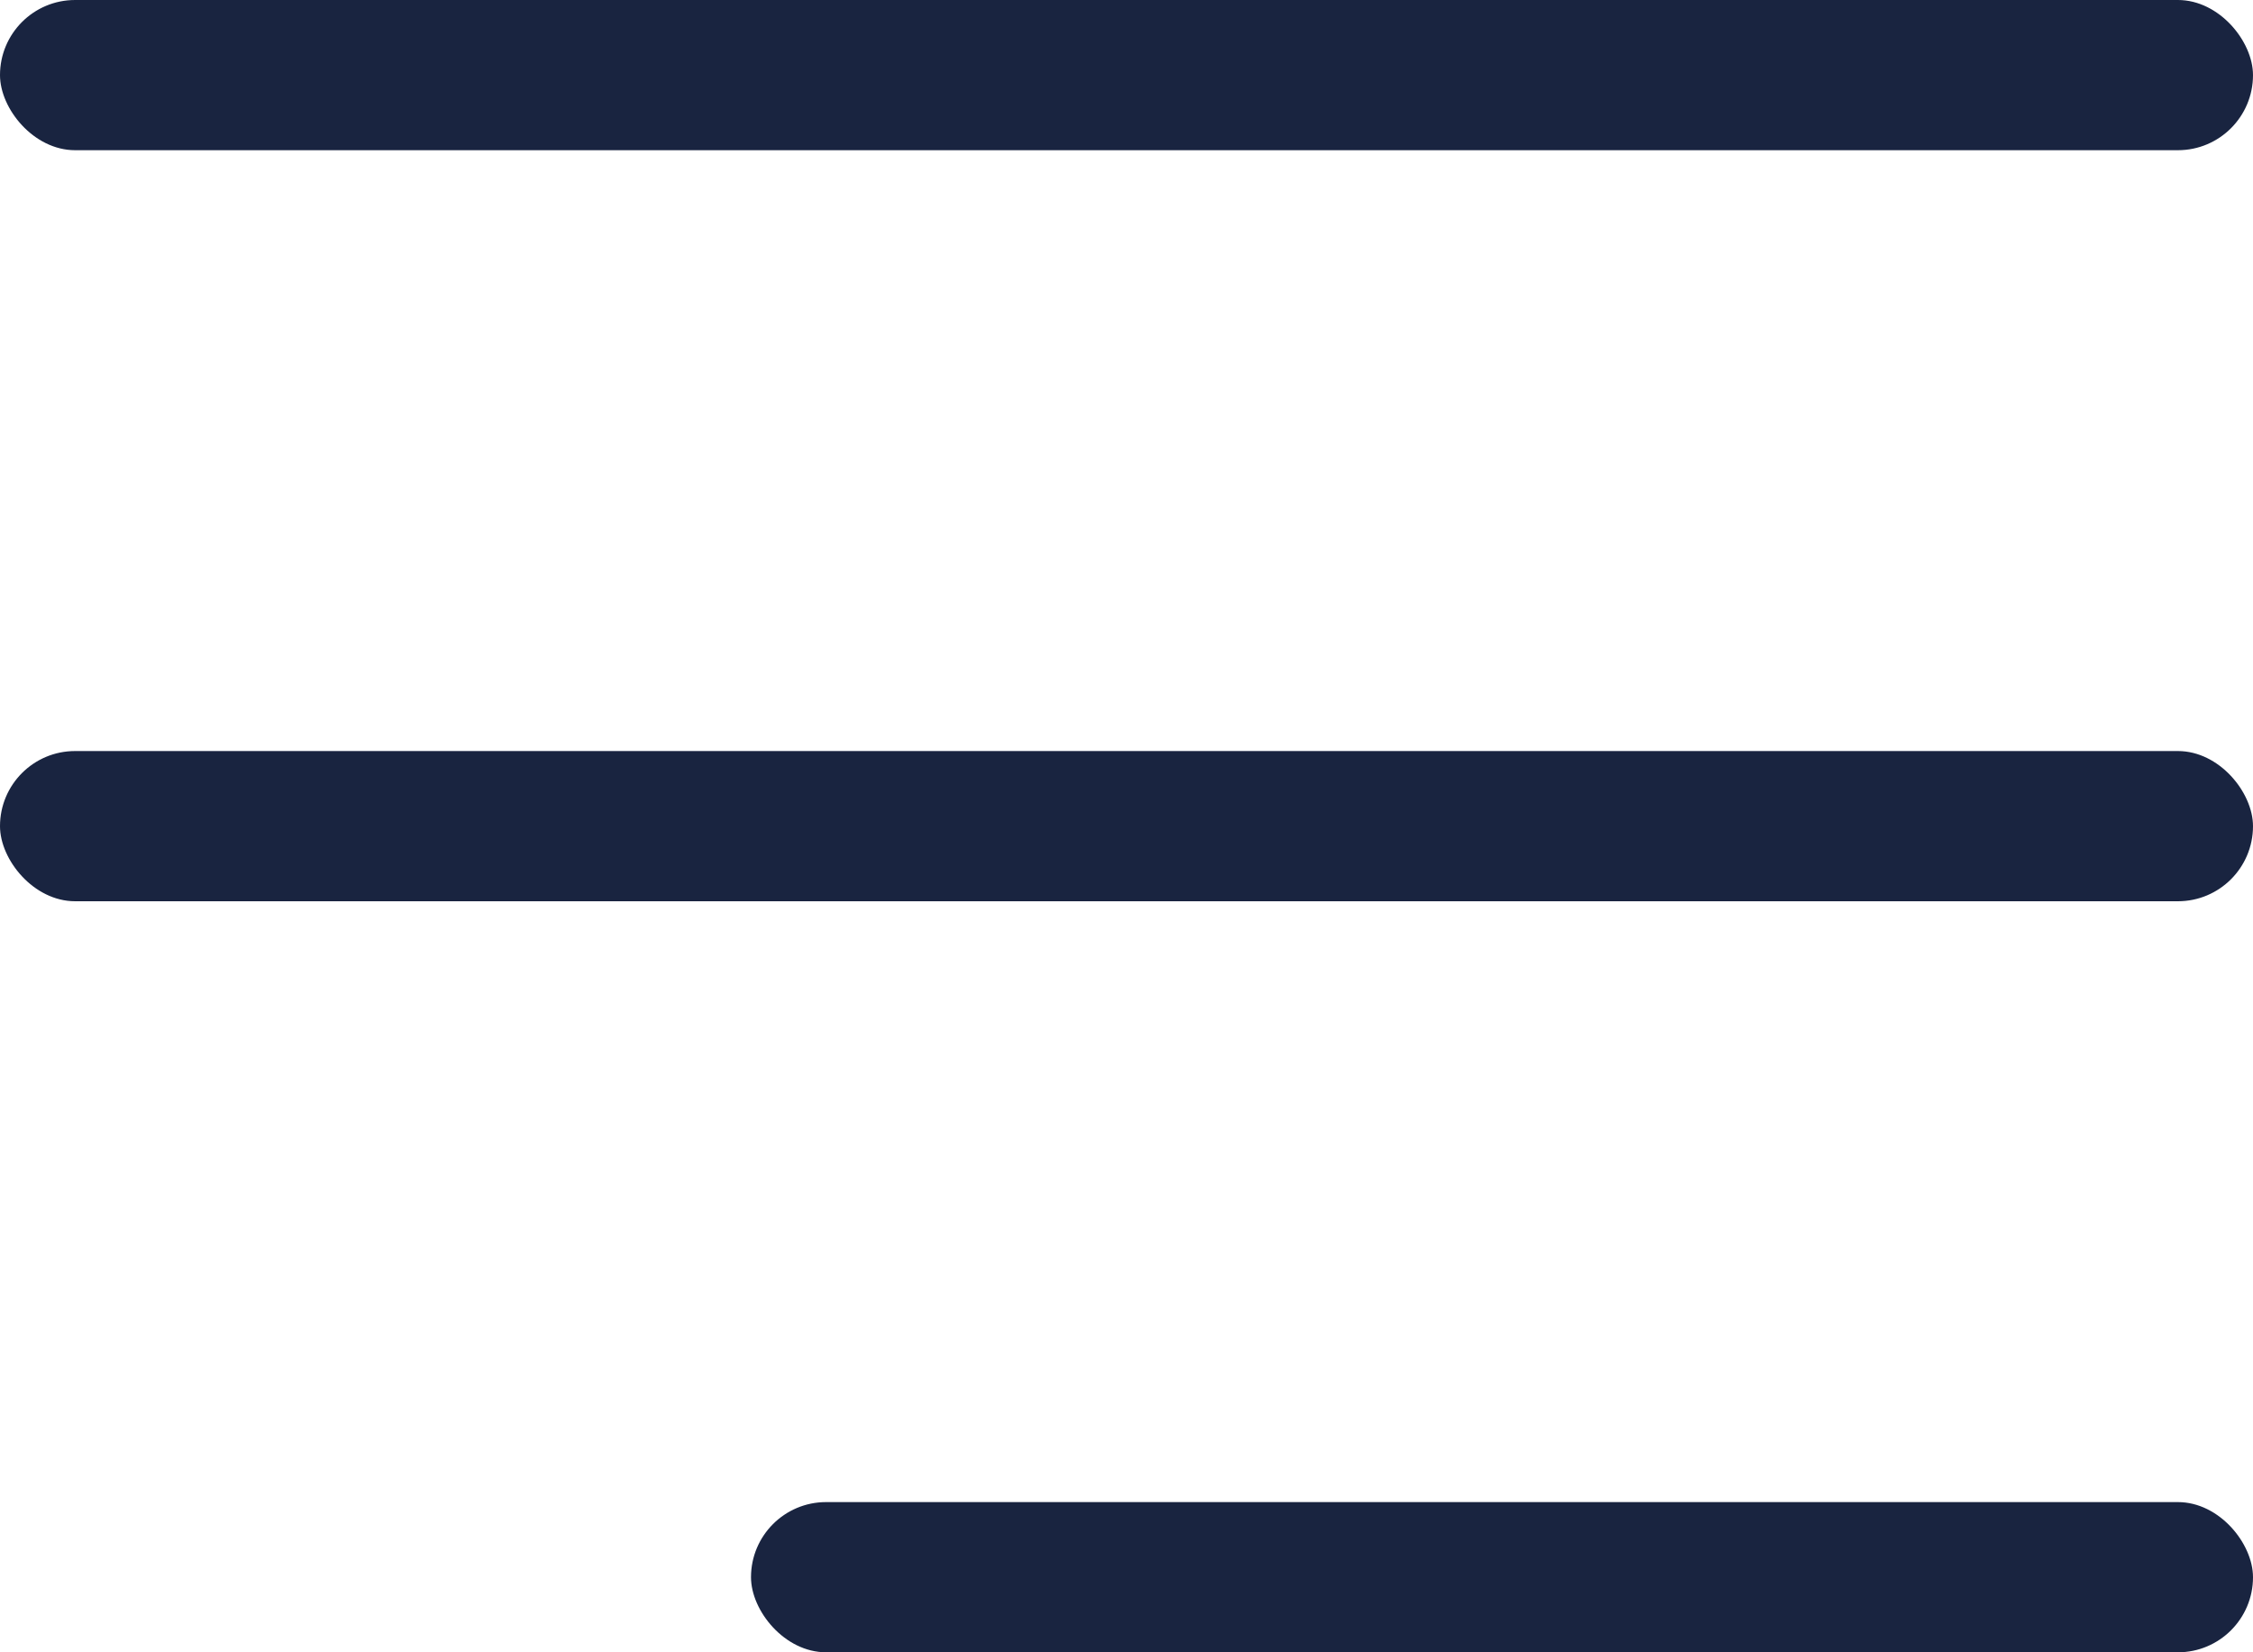
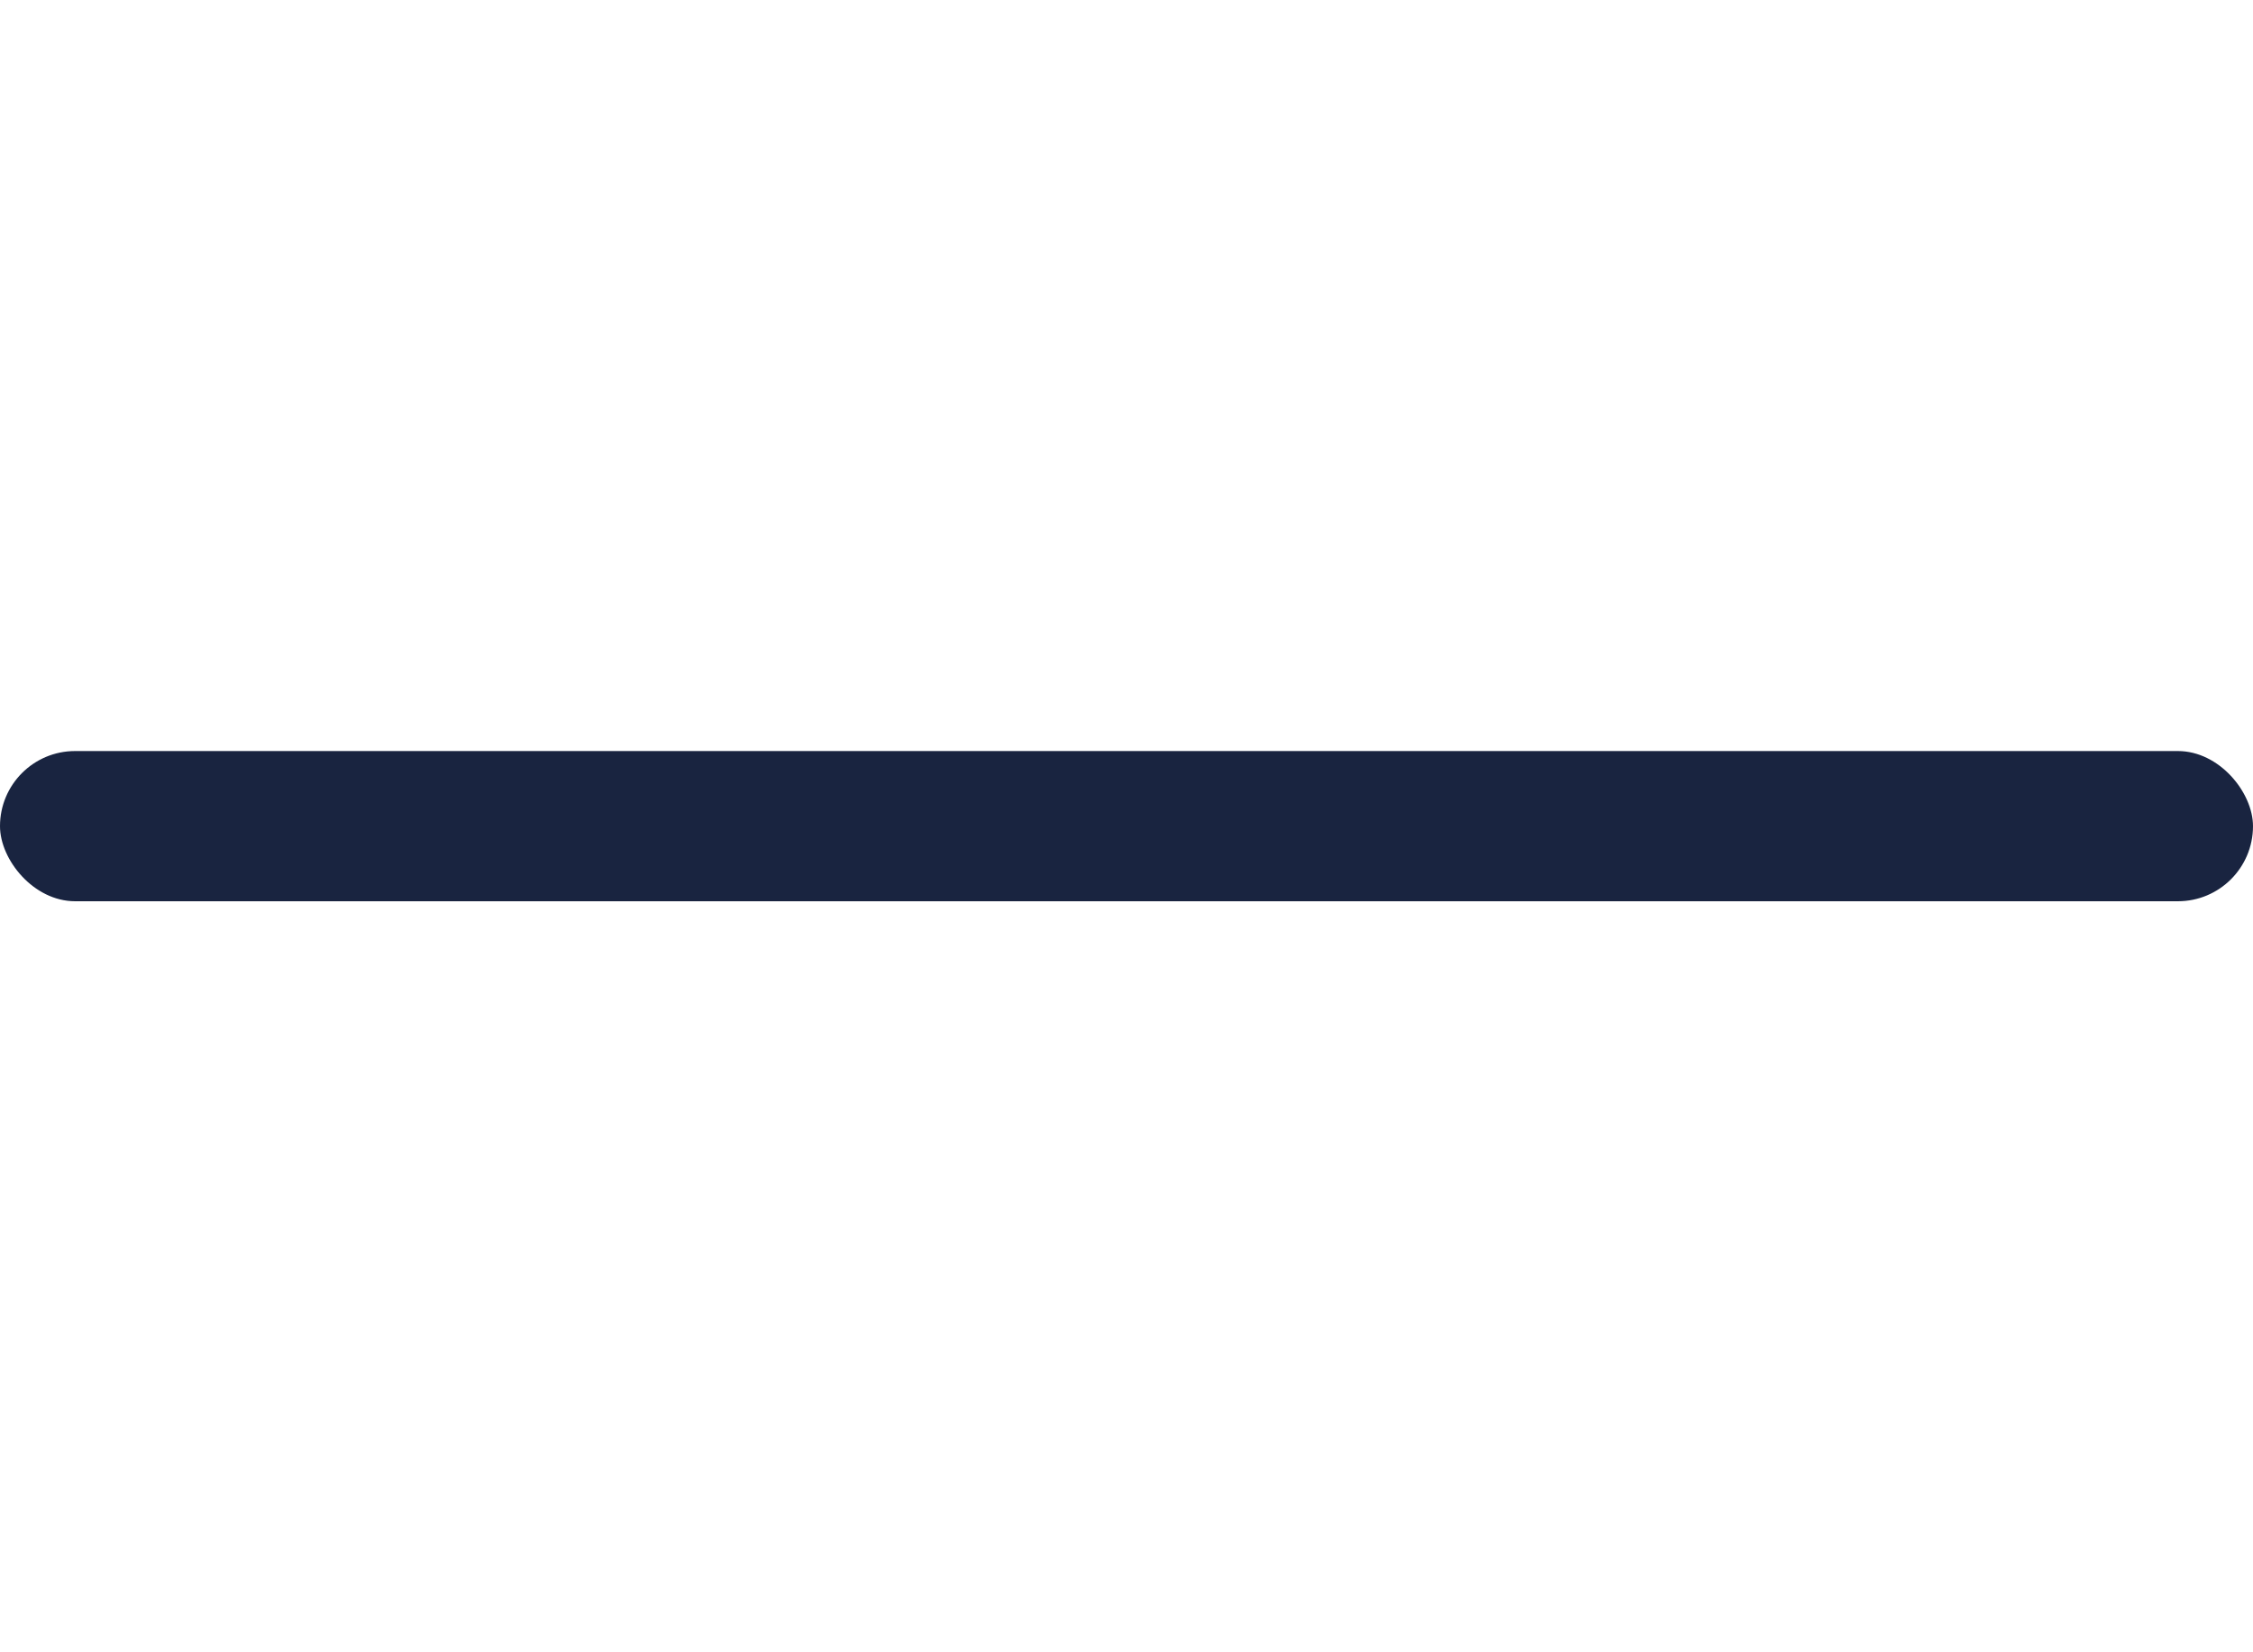
<svg xmlns="http://www.w3.org/2000/svg" width="30" height="22" viewBox="0 0 30 22" fill="none">
-   <rect width="30" height="2" rx="1" fill="#192440" />
  <rect y="10" width="30" height="2" rx="1" fill="#192440" />
-   <rect x="10" y="20" width="20" height="2" rx="1" fill="#192440" />
</svg>